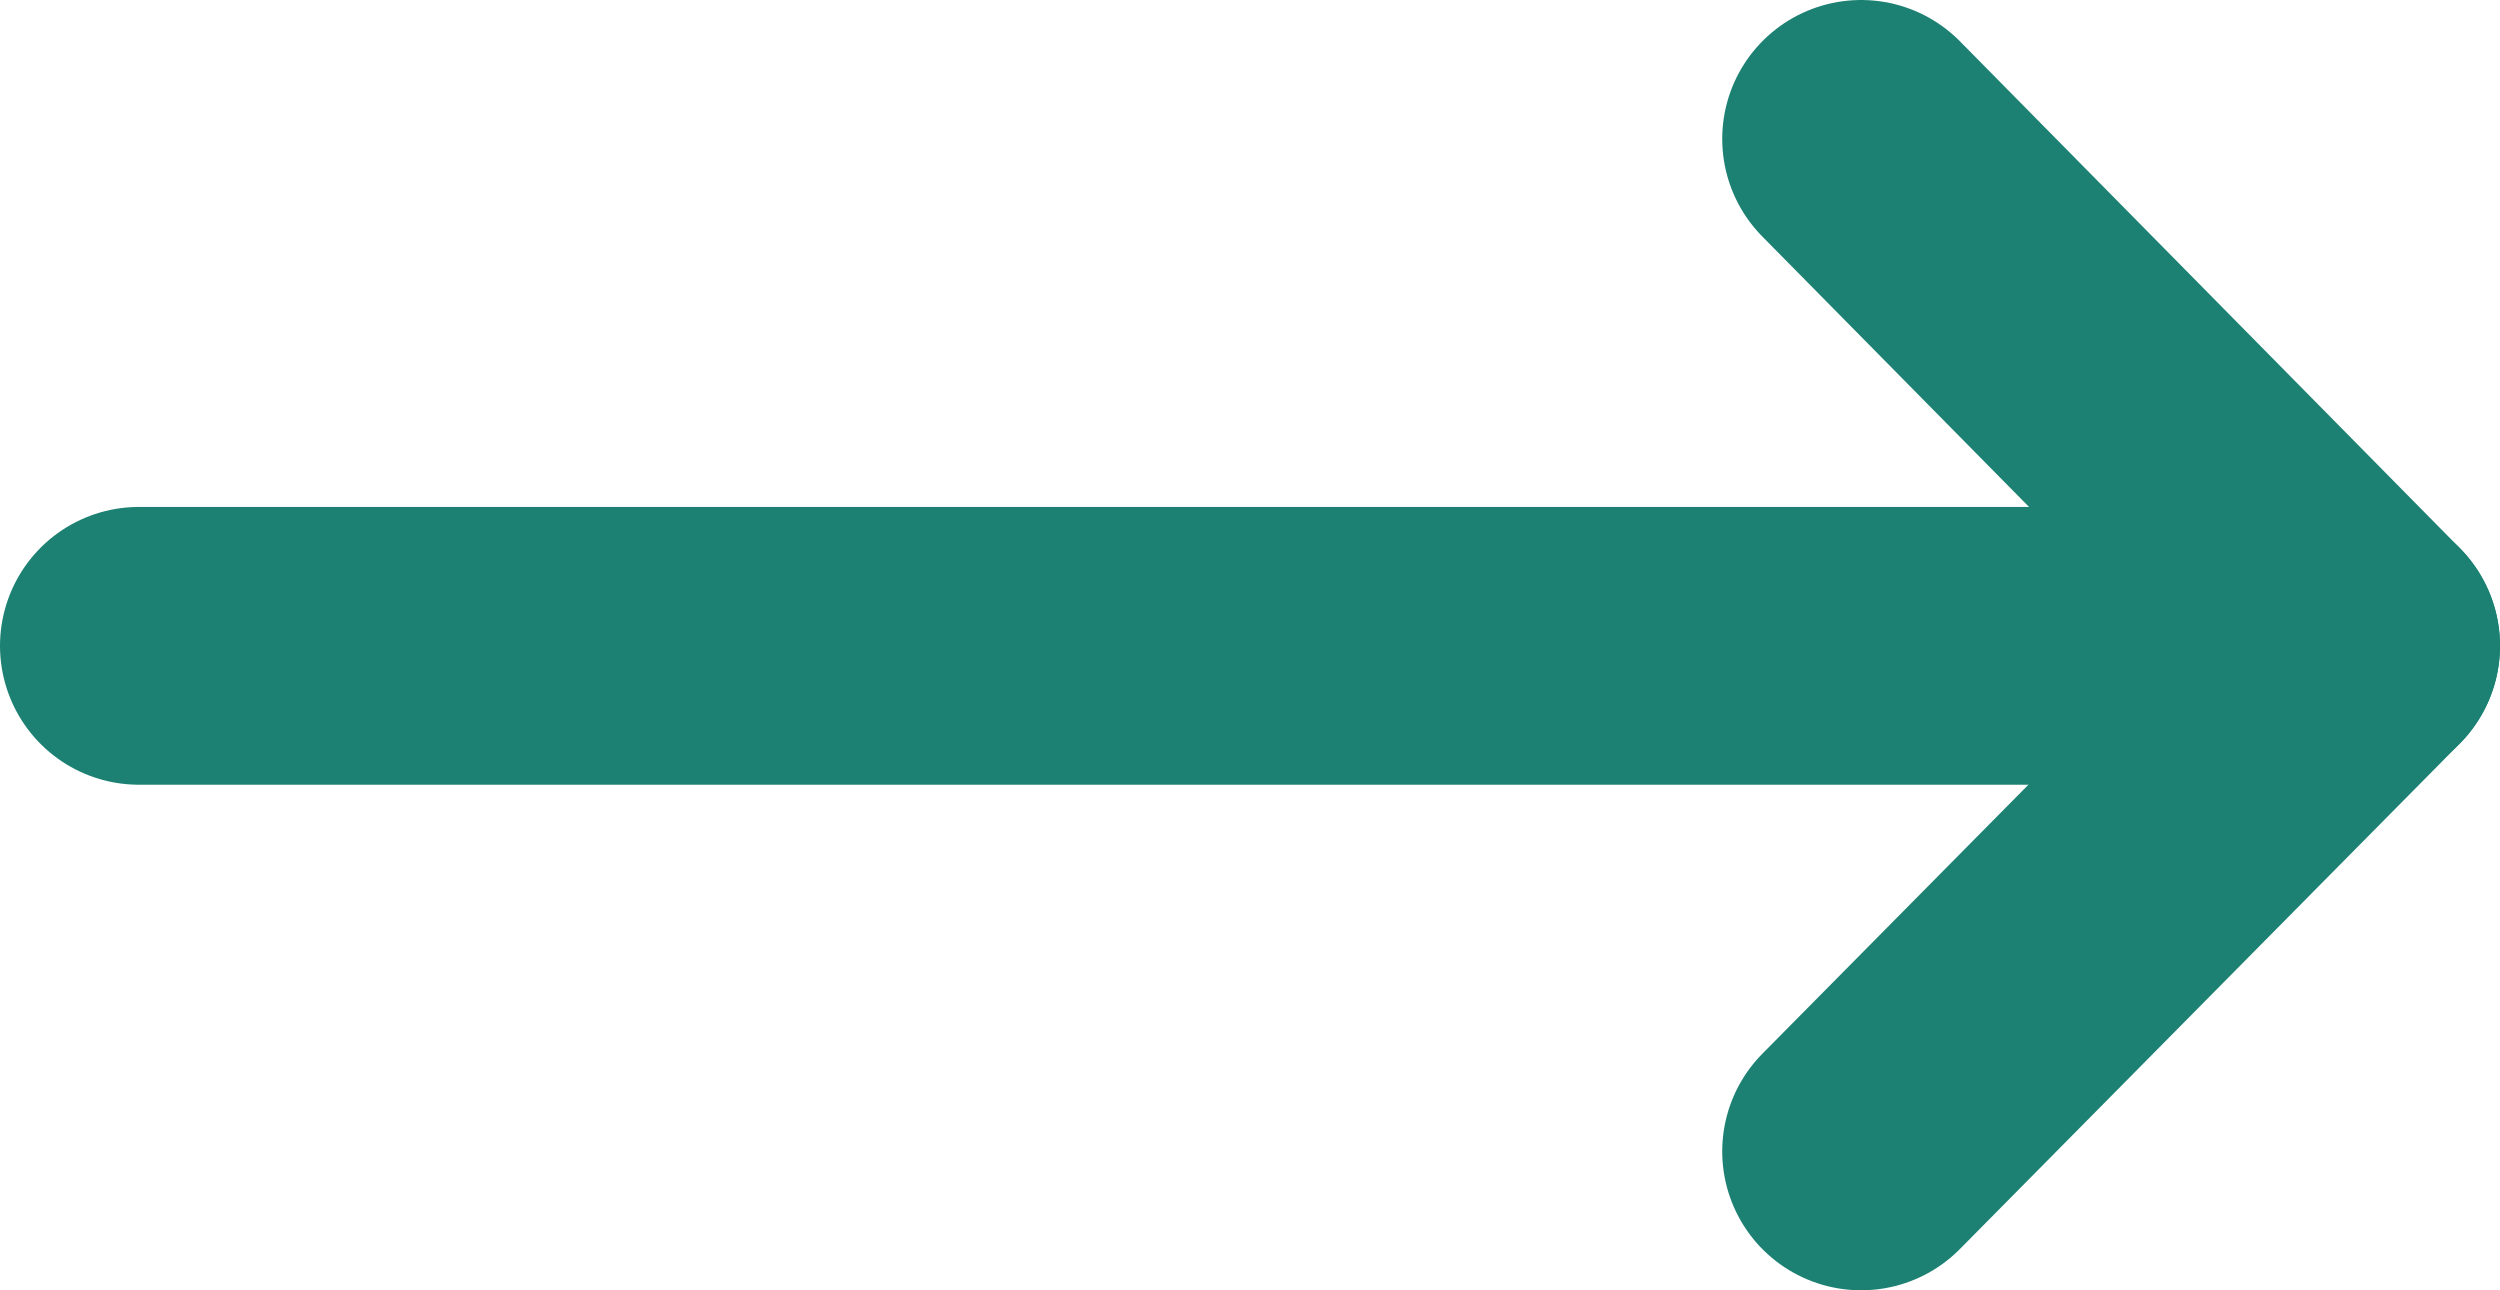
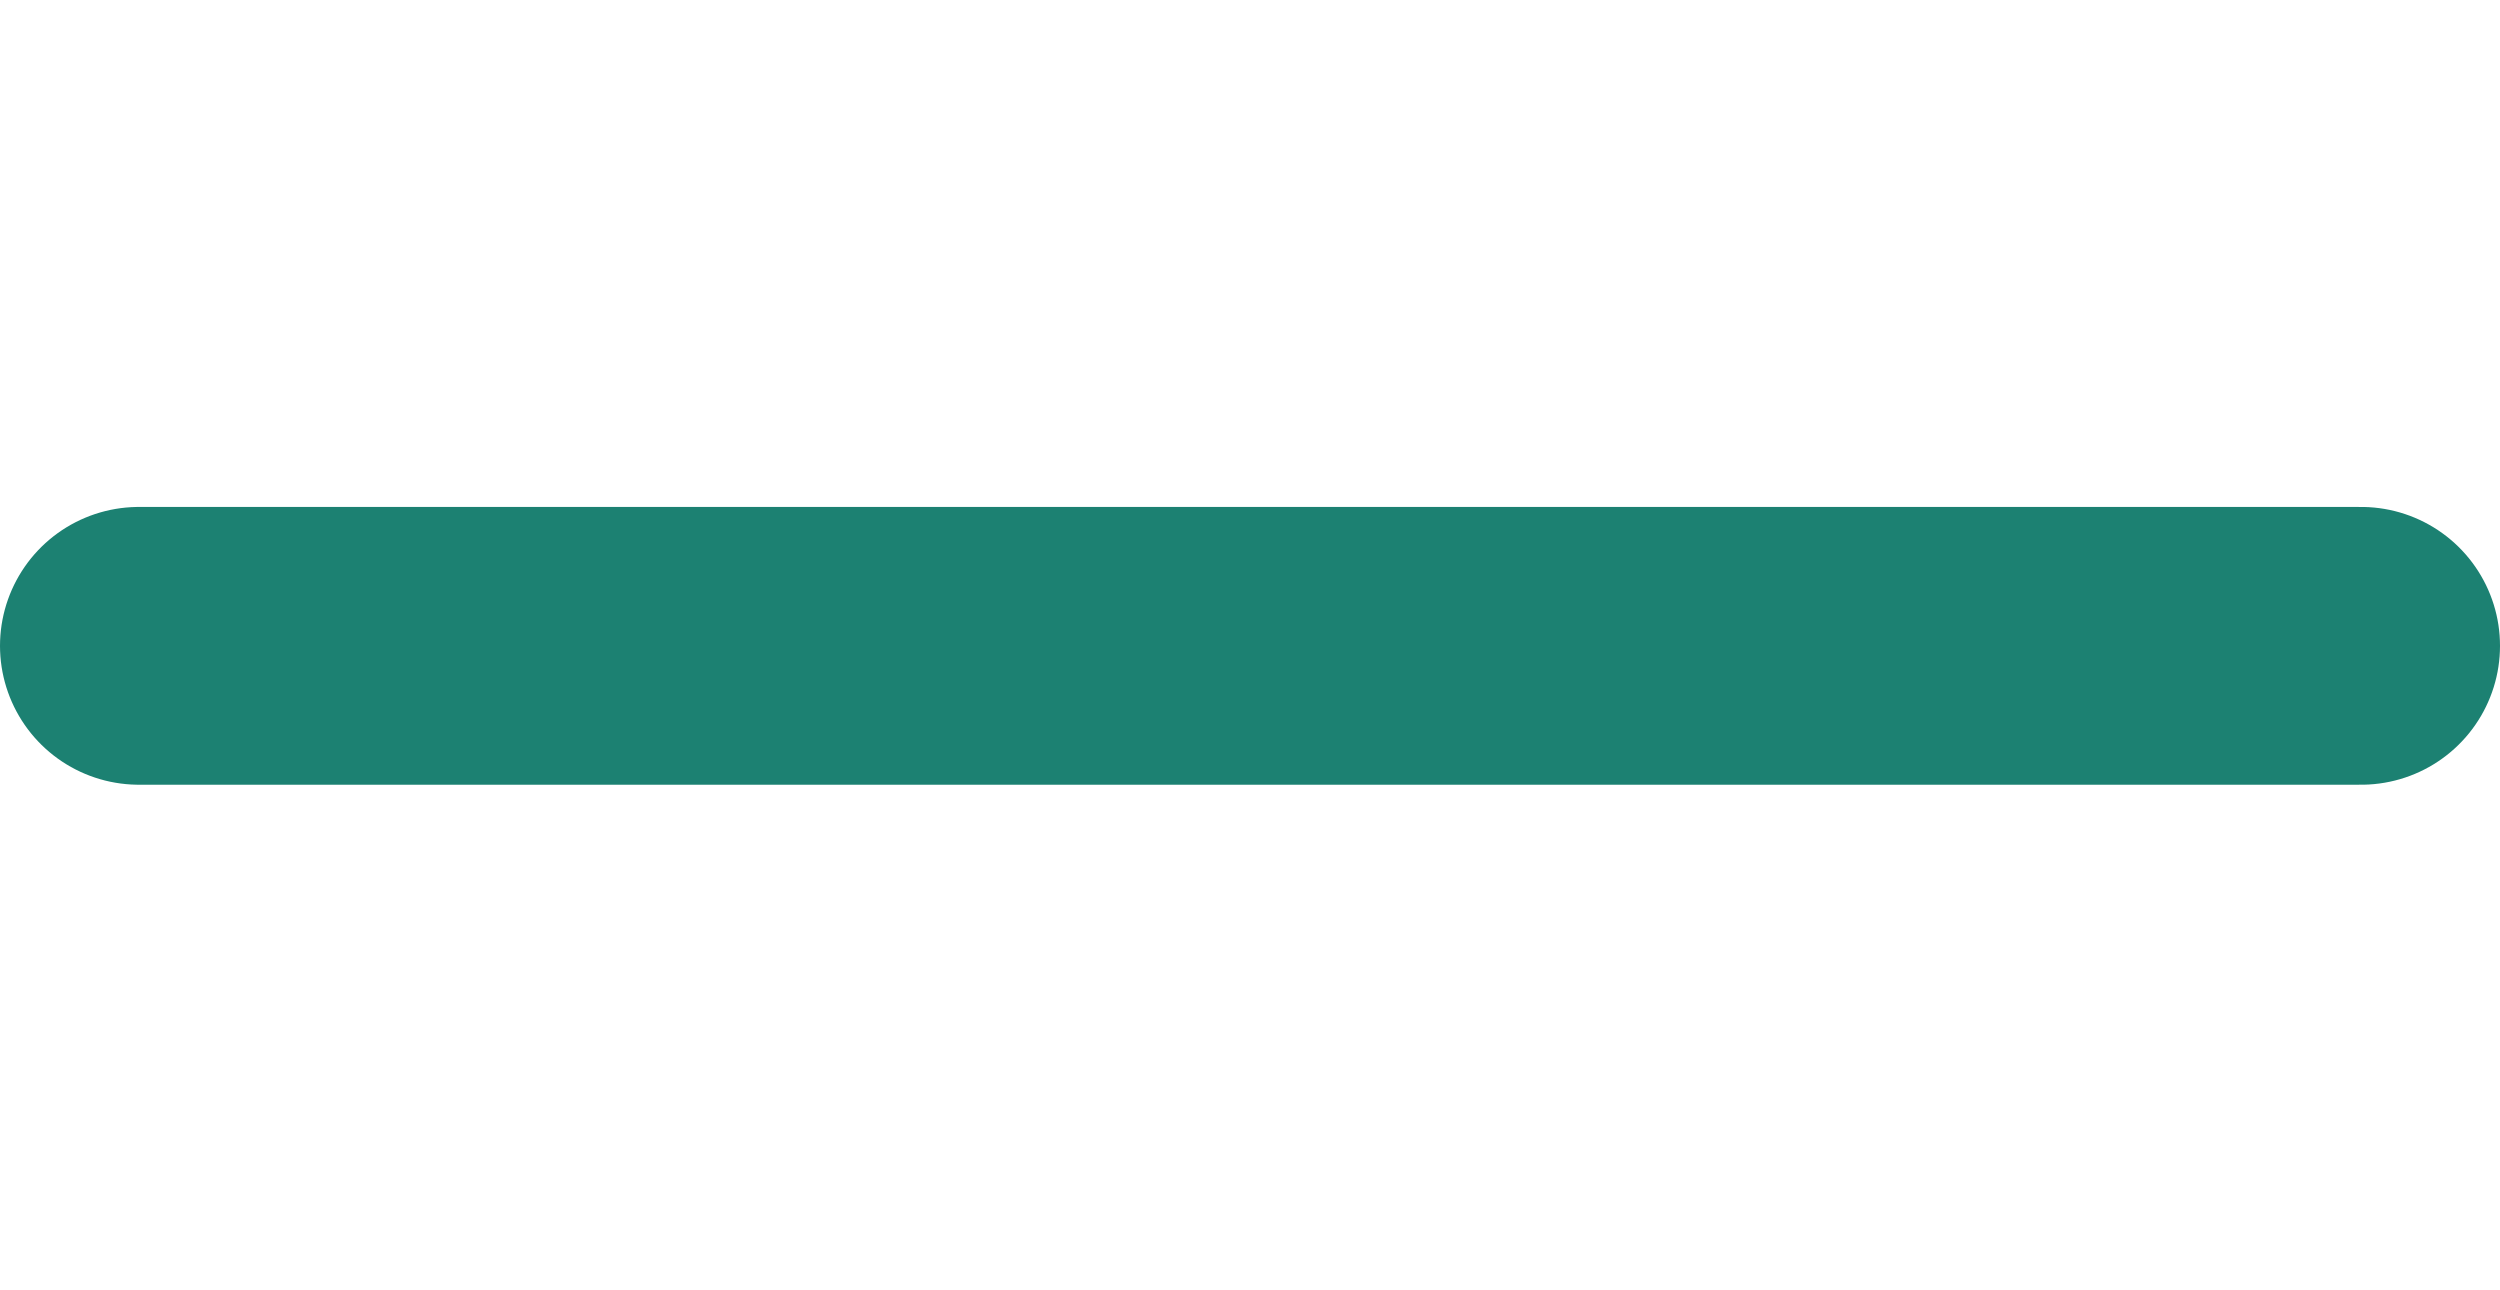
<svg xmlns="http://www.w3.org/2000/svg" viewBox="0 0 18 9.29">
  <defs>
    <style>.cls-1{fill:none;stroke:#1C8172;stroke-linecap:round;stroke-linejoin:round;stroke-width:2px;}</style>
  </defs>
  <g id="Layer_2" data-name="Layer 2">
    <g id="Layer_1-2" data-name="Layer 1">
-       <path class="cls-1" d="M13.4,1,17,4.65,13.4,8.29" />
      <path class="cls-1" d="M1,4.65H17" />
    </g>
  </g>
</svg>